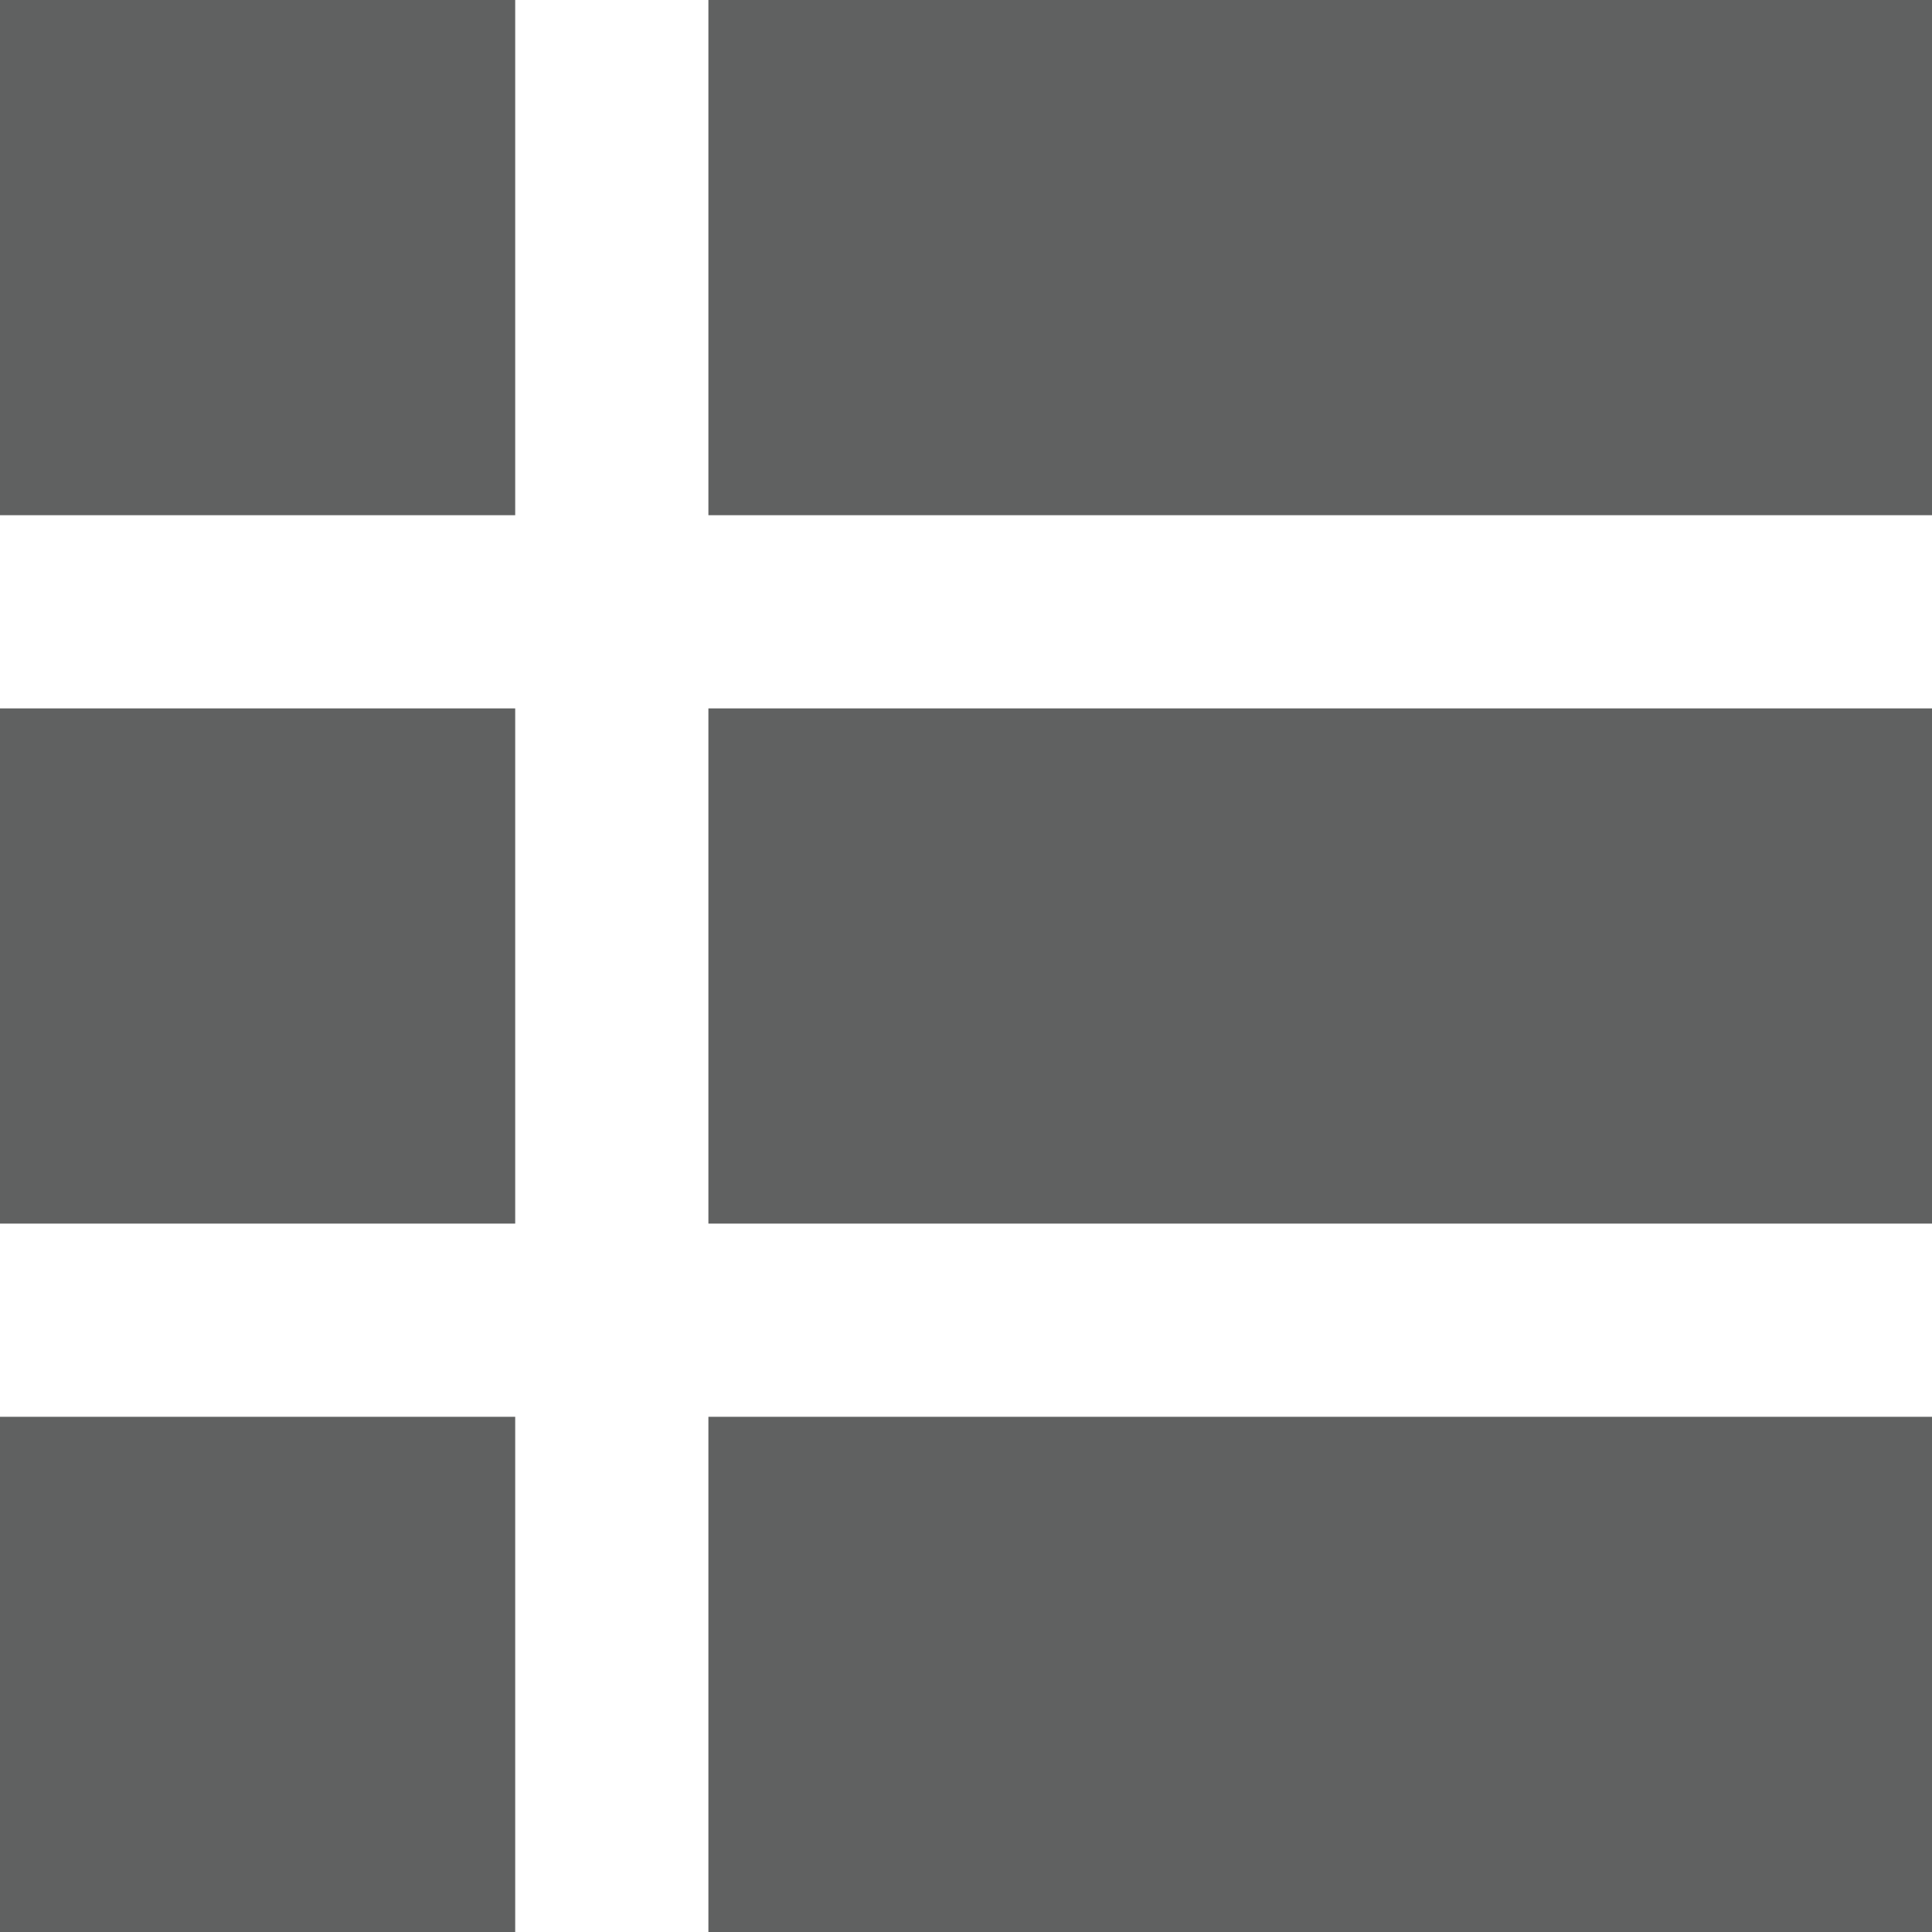
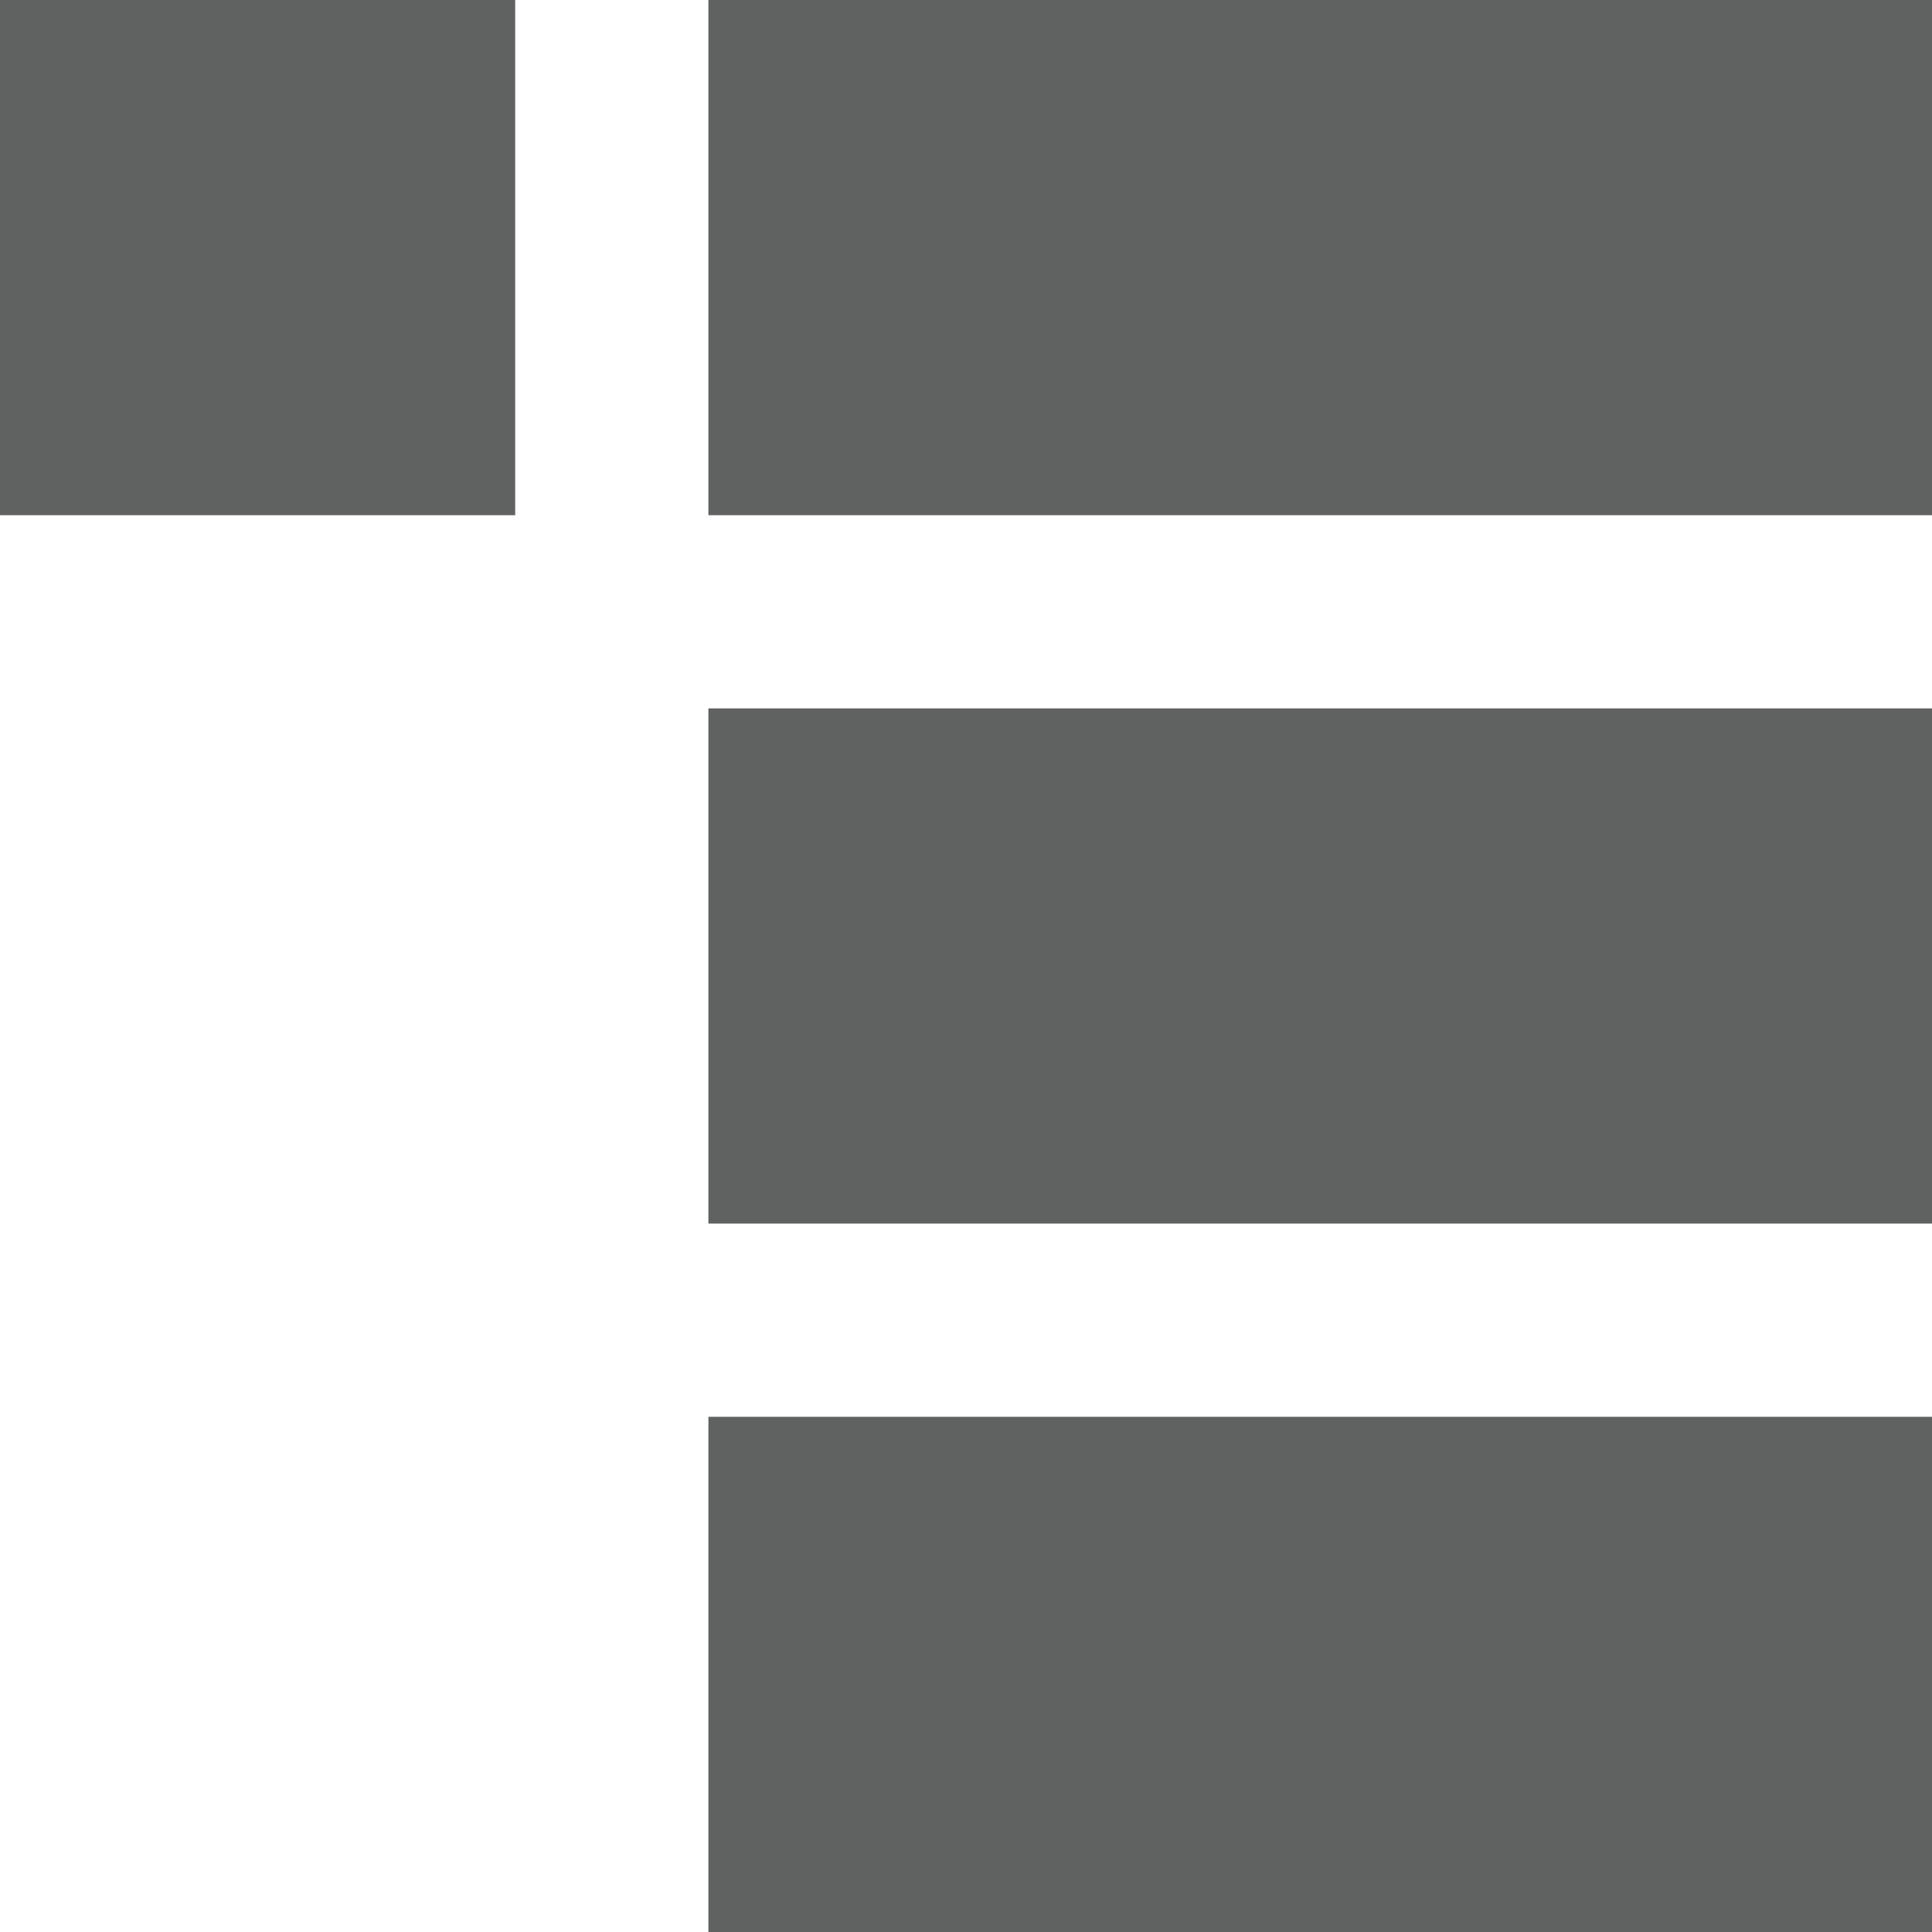
<svg xmlns="http://www.w3.org/2000/svg" version="1.1" viewBox="0 0 300 300">
  <defs>
    <style>
      .cls-1 {
        fill: #606161;
      }
    </style>
  </defs>
  <g>
    <g id="Layer_1">
      <rect class="cls-1" y="0" width="80" height="80" />
      <rect class="cls-1" x="110" y="0" width="190" height="80" />
-       <rect class="cls-1" y="110" width="80" height="80" />
      <rect class="cls-1" x="110" y="110" width="190" height="80" />
-       <rect class="cls-1" y="220" width="80" height="80" />
      <rect class="cls-1" x="110" y="220" width="190" height="80" />
    </g>
  </g>
</svg>